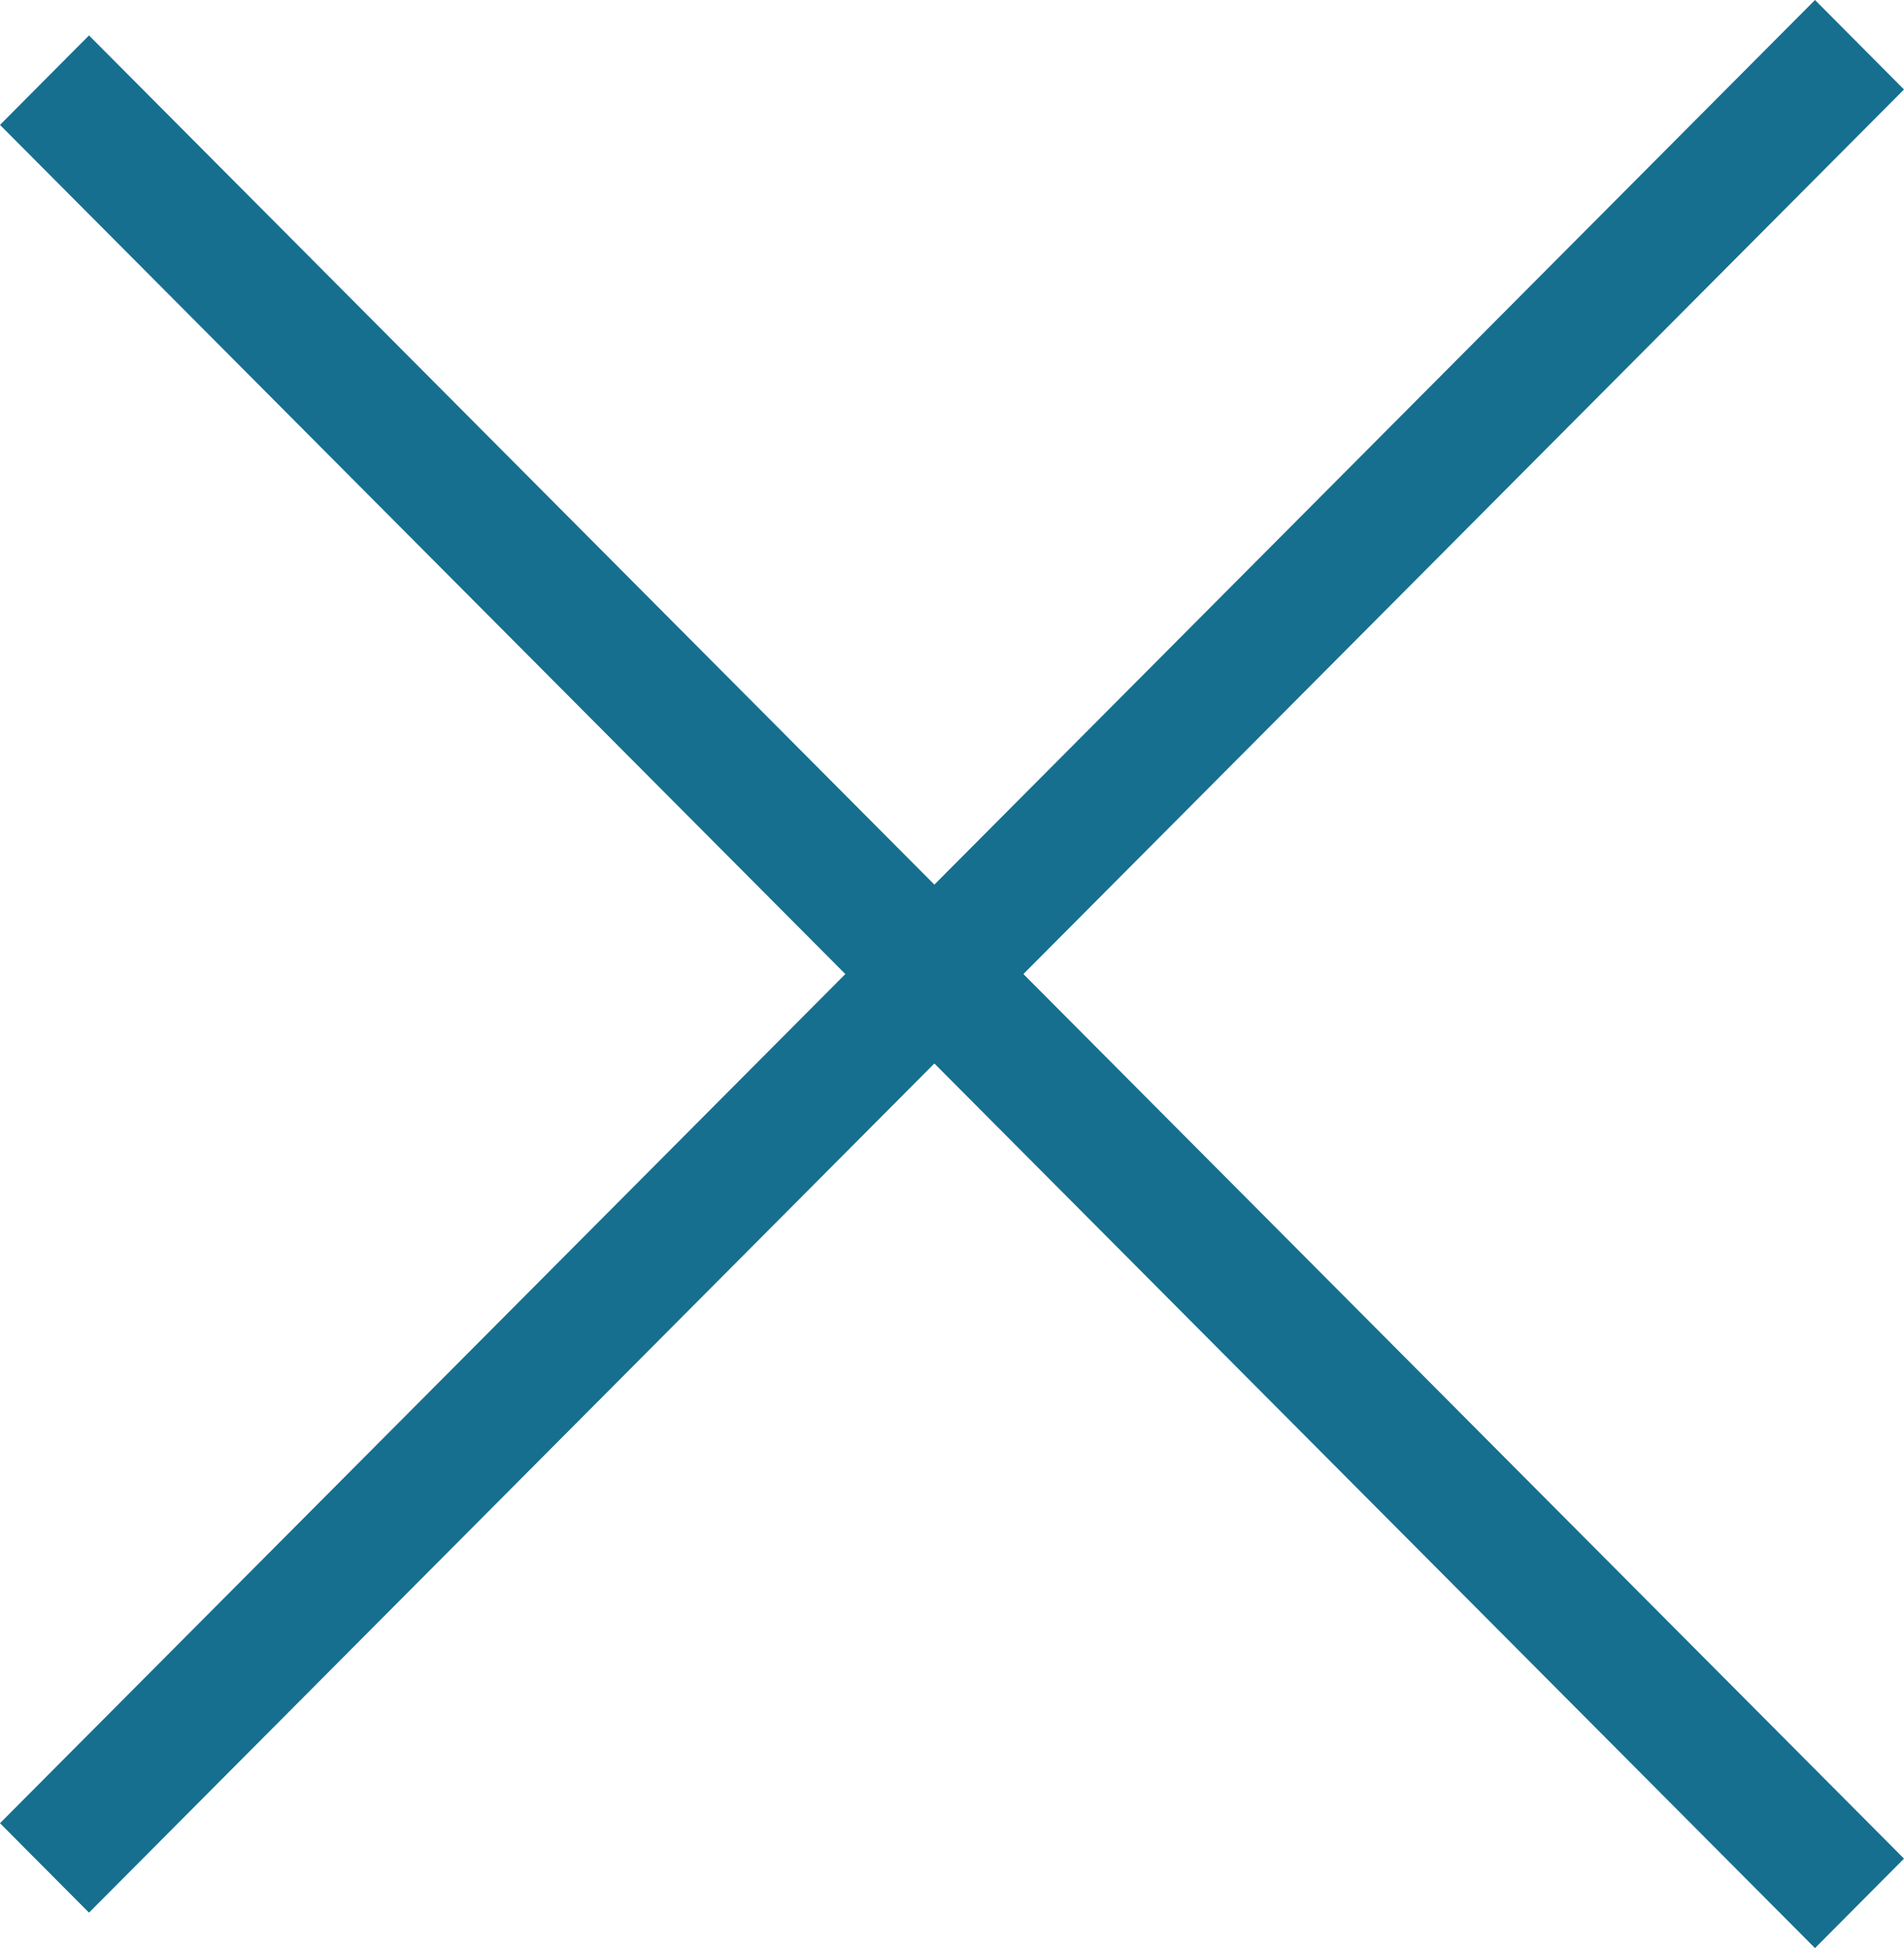
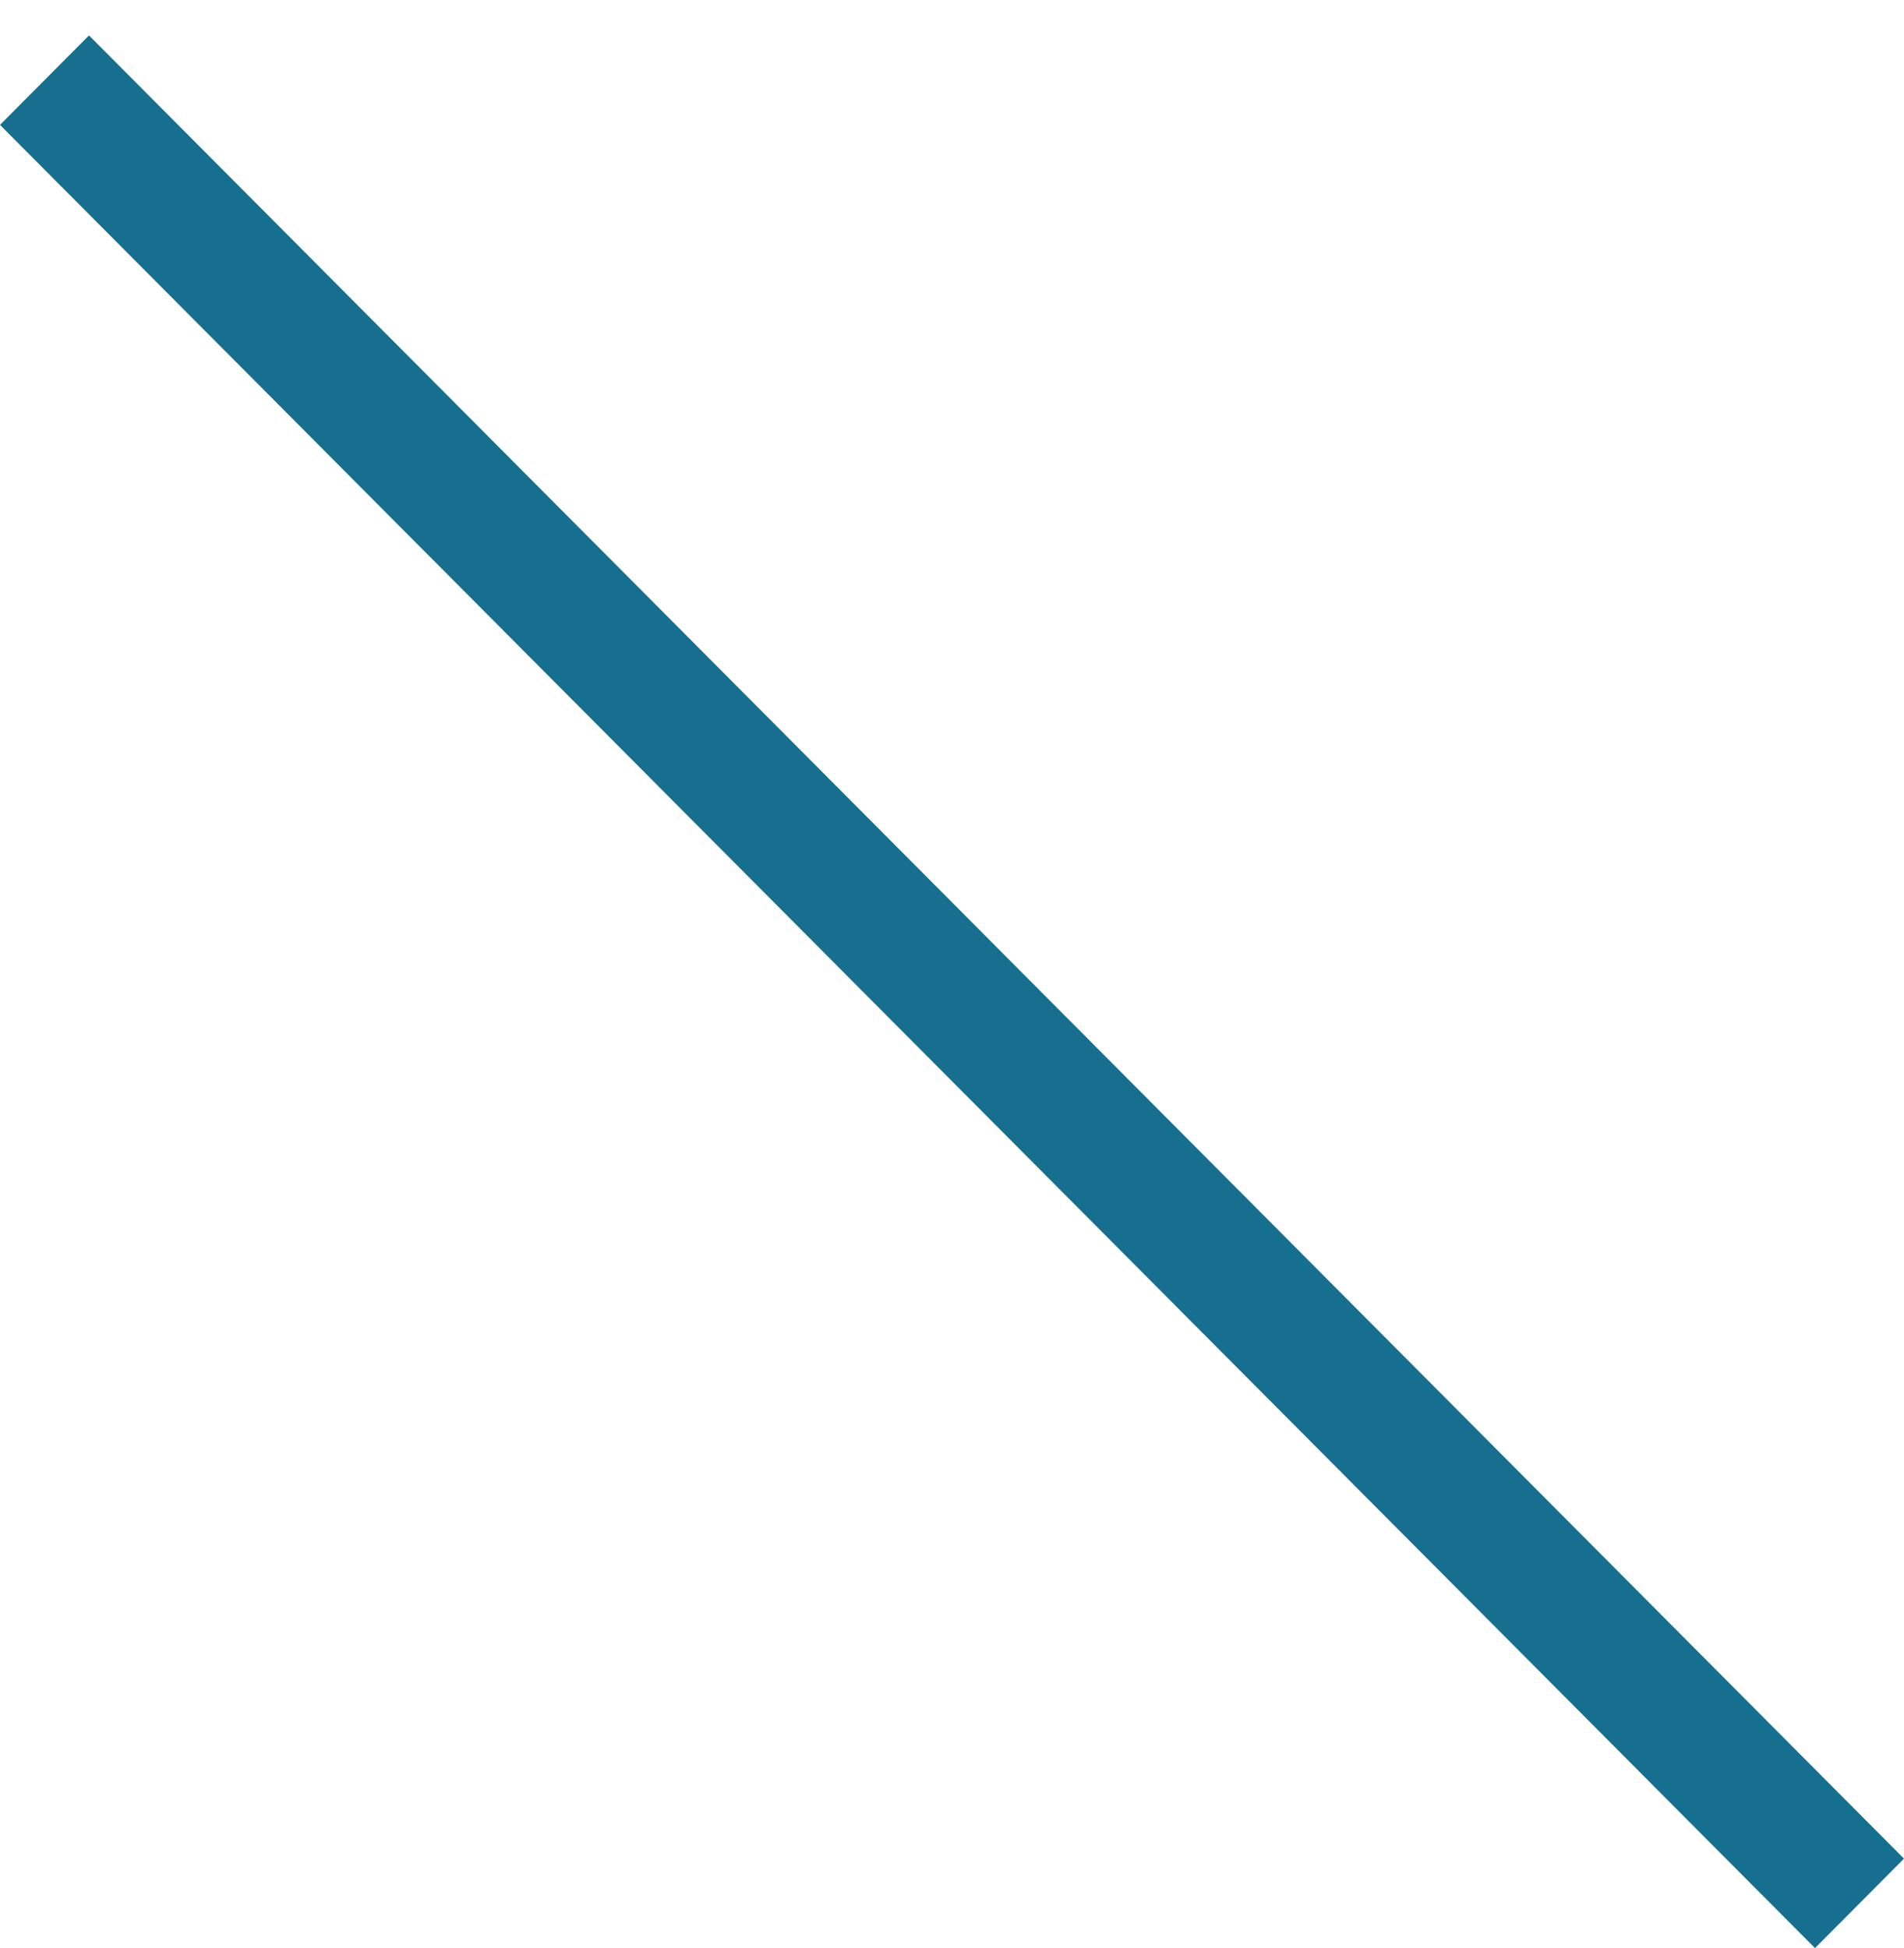
<svg xmlns="http://www.w3.org/2000/svg" id="グループ_9" data-name="グループ 9" width="43" height="44" viewBox="0 0 86 88">
  <defs>
    <style>
      .cls-1 {
        fill: #166f8f;
      }
    </style>
  </defs>
  <path id="長方形_2" data-name="長方形 2" class="cls-1" d="M2415.02,68.6L2497,150.958,2492.98,155,2411,72.642Z" transform="translate(-2411 -67)" />
-   <path id="長方形_2_のコピー_3" data-name="長方形 2 のコピー 3" class="cls-1" d="M2492.98,67L2411,149.358l4.02,4.04L2497,71.042Z" transform="translate(-2411 -67)" />
</svg>